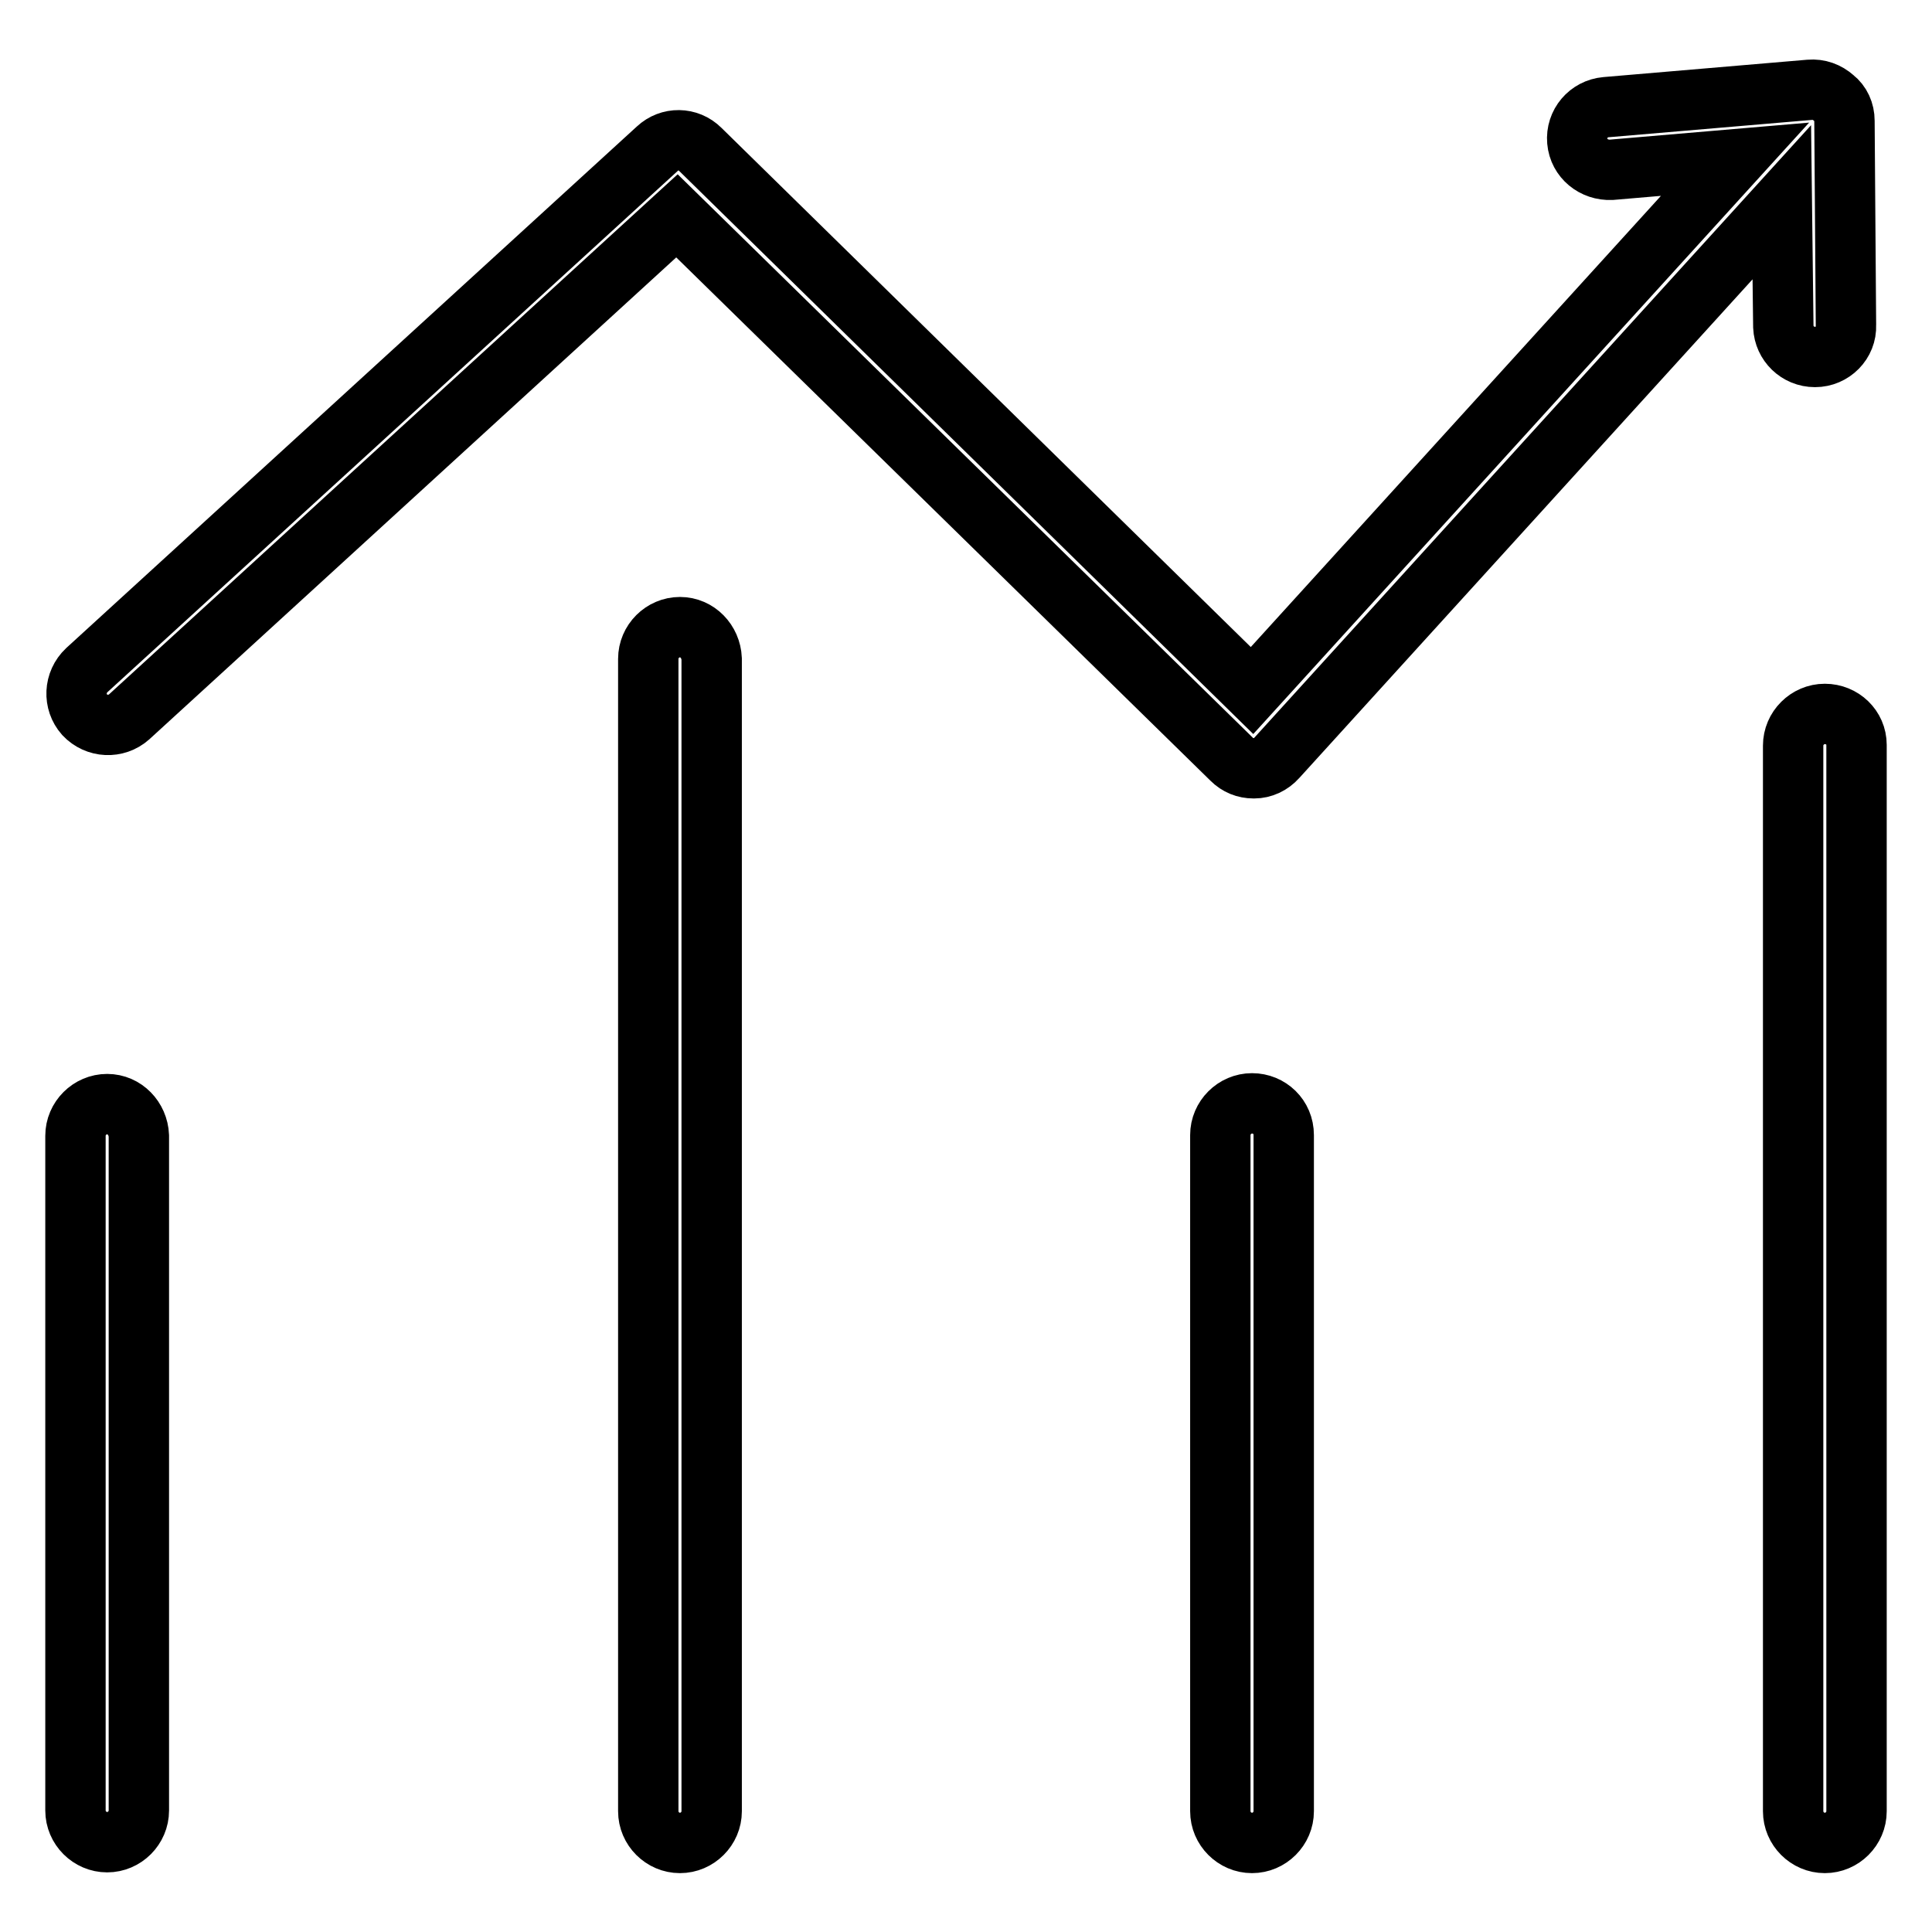
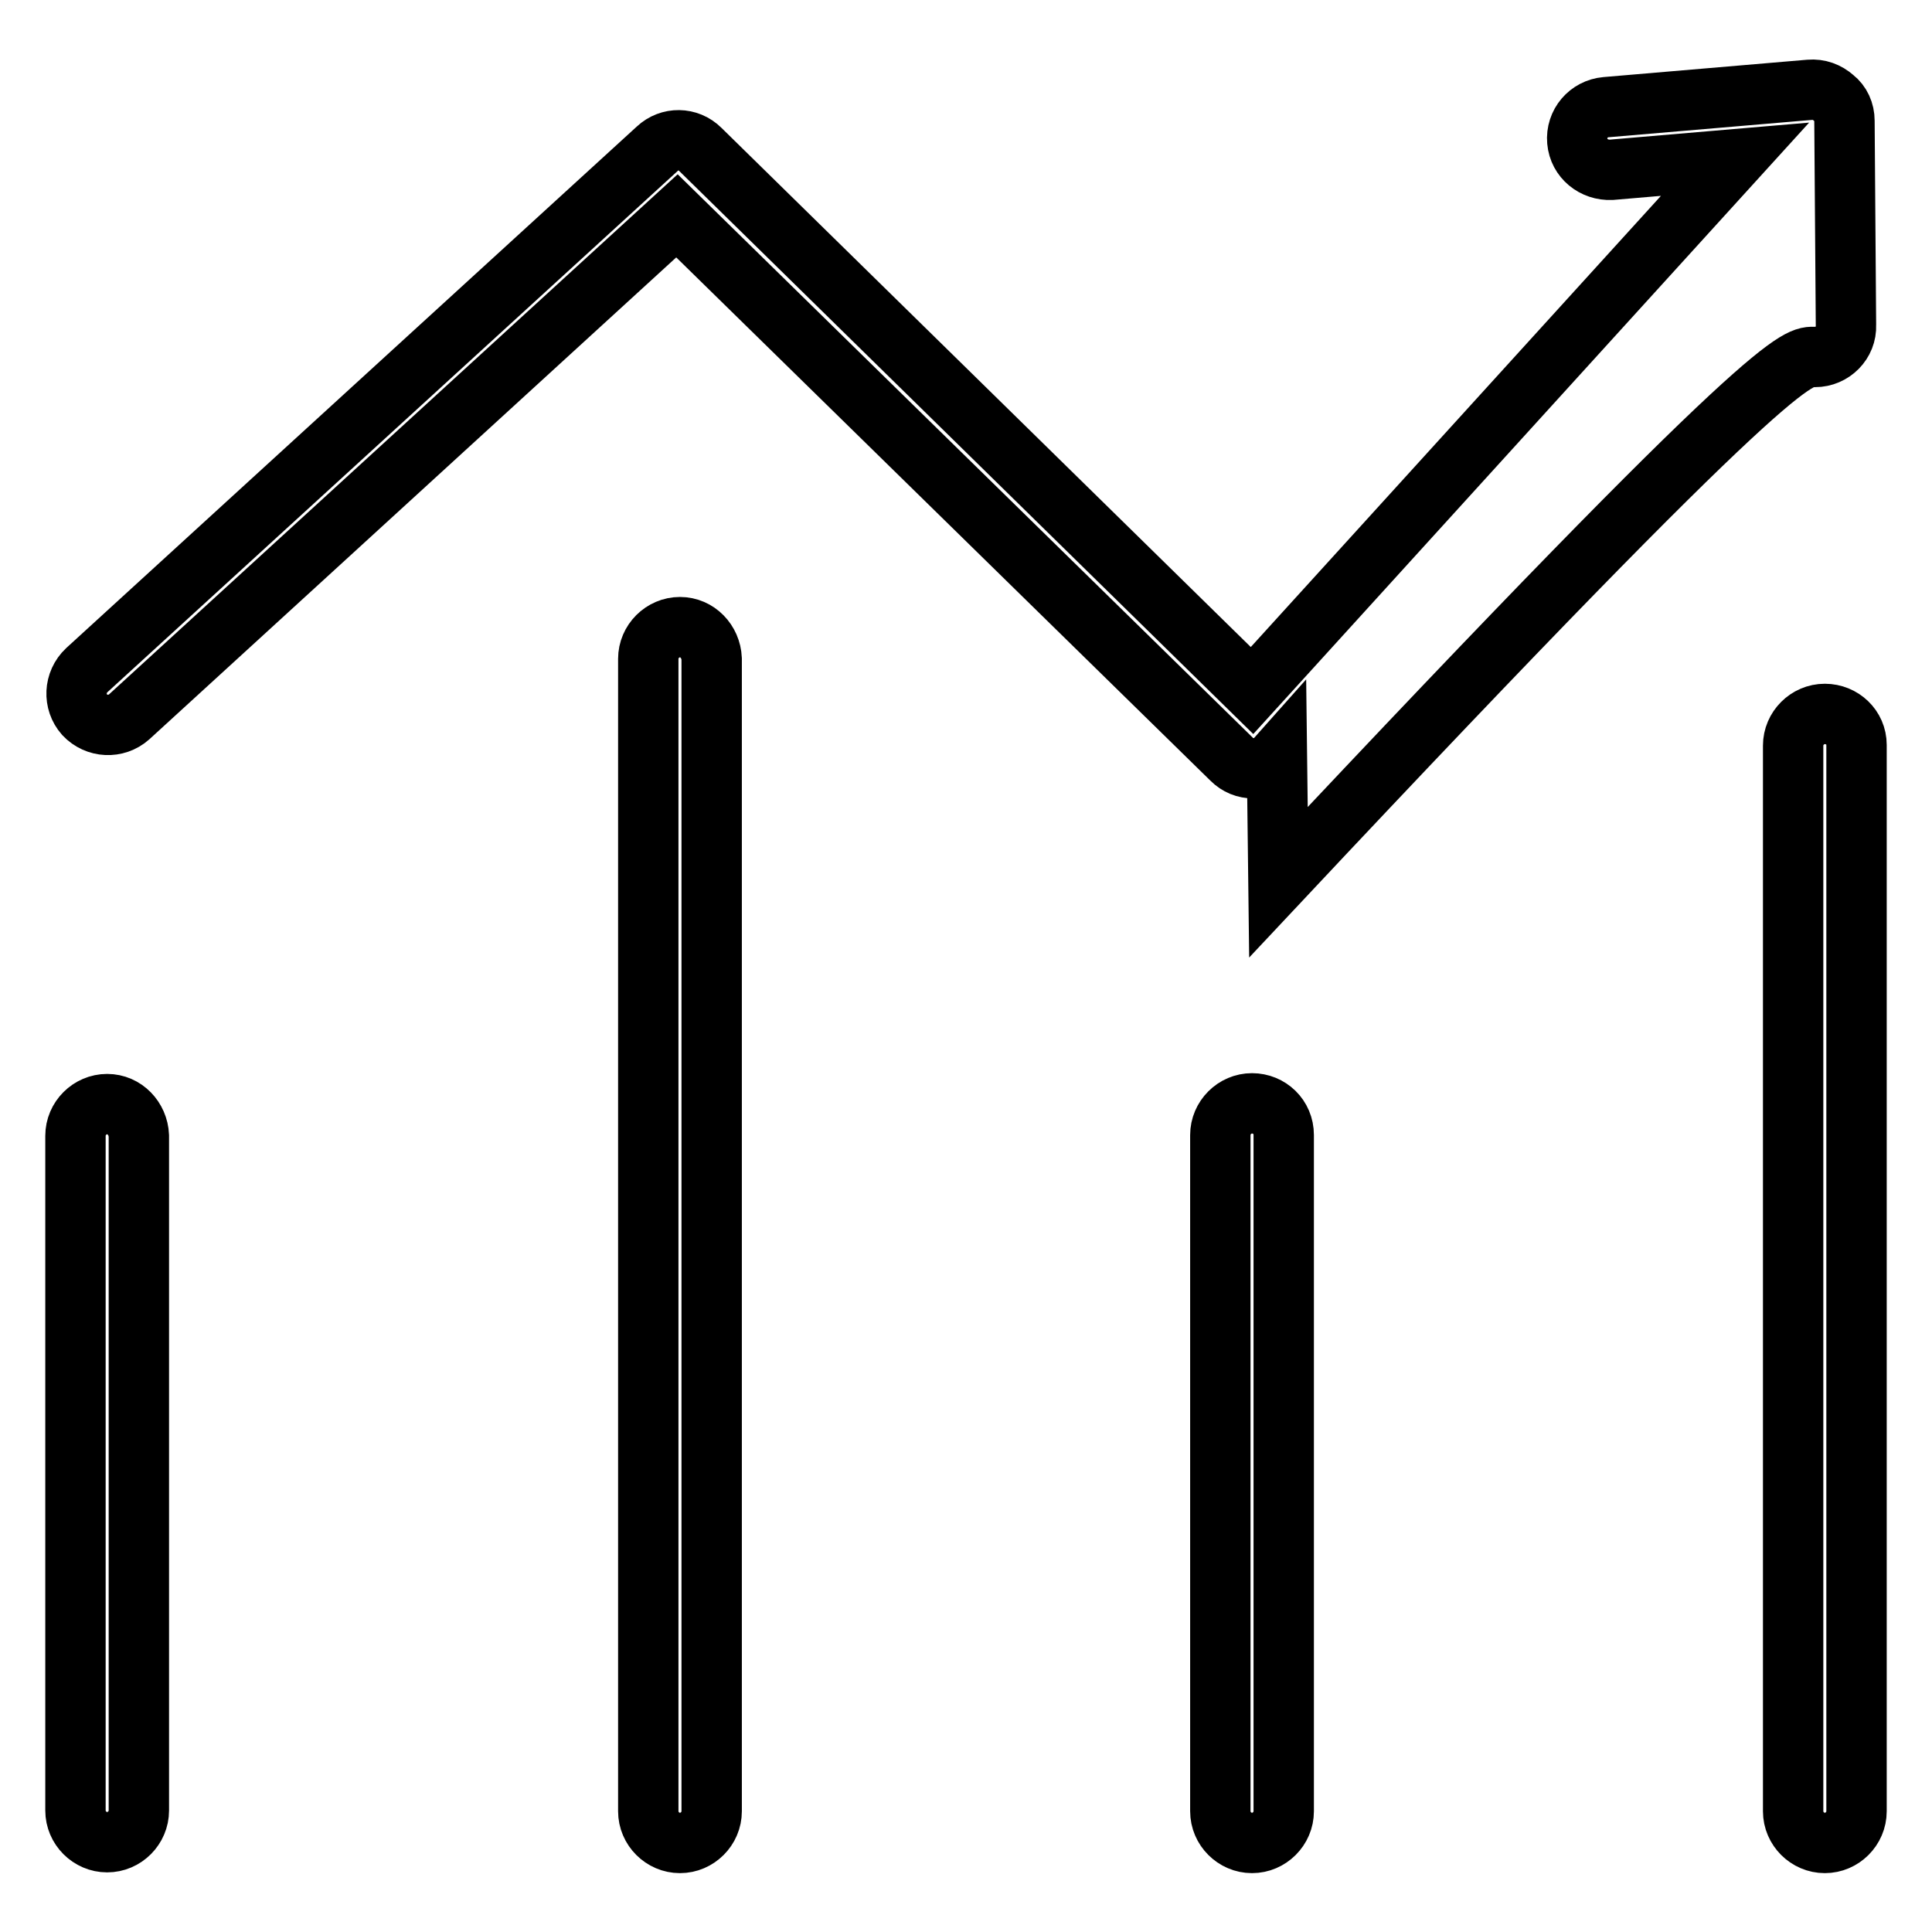
<svg xmlns="http://www.w3.org/2000/svg" version="1.1" x="0px" y="0px" viewBox="0 0 256 256" enable-background="new 0 0 256 256" xml:space="preserve">
  <g>
-     <path stroke-width="8" fill-opacity="0" stroke="#000000" d="M90.1,83.1c-2.3,0-4.2,1.9-4.2,4.2v152.7c0,2.3,1.9,4.2,4.2,4.2c2.3,0,4.2-1.9,4.2-4.2V87.3 C94.2,85,92.4,83.1,90.1,83.1L90.1,83.1z M14.2,146.3c-2.3,0-4.2,1.9-4.2,4.2v89.4c0,2.3,1.9,4.2,4.2,4.2c2.3,0,4.2-1.9,4.2-4.2 v-89.4C18.3,148.2,16.5,146.3,14.2,146.3L14.2,146.3z M241.8,94.6c-2.3,0-4.2,1.9-4.2,4.2v141.2c0,2.3,1.9,4.2,4.2,4.2 c2.3,0,4.2-1.9,4.2-4.2V98.7C246,96.4,244.1,94.6,241.8,94.6L241.8,94.6z M240.5,47.3c2.3,0,4.2-1.9,4.1-4.2L244.4,16 c0-1.2-0.5-2.3-1.4-3c-0.9-0.8-2-1.2-3.2-1.1l-27,2.3c-2.3,0.2-4,2.2-3.8,4.5c0.2,2.3,2.2,3.9,4.5,3.8l16.4-1.4l-64,70.4L92.8,19.8 c-1.6-1.6-4.1-1.6-5.7-0.1L11.5,88.8c-1.7,1.6-1.8,4.2-0.3,5.9c1.6,1.7,4.2,1.8,5.9,0.3l72.6-66.4l73.5,72c0.8,0.8,1.8,1.2,2.9,1.2 h0.1c1.1,0,2.2-0.5,3-1.4l66.9-73.6l0.2,16.5C236.4,45.5,238.2,47.3,240.5,47.3L240.5,47.3L240.5,47.3z M165.9,146.2 c-2.3,0-4.2,1.9-4.2,4.2v89.6c0,2.3,1.9,4.2,4.2,4.2s4.2-1.9,4.2-4.2v-89.6C170.1,148,168.2,146.2,165.9,146.2L165.9,146.2z" />
+     <path stroke-width="8" fill-opacity="0" stroke="#000000" d="M90.1,83.1c-2.3,0-4.2,1.9-4.2,4.2v152.7c0,2.3,1.9,4.2,4.2,4.2c2.3,0,4.2-1.9,4.2-4.2V87.3 C94.2,85,92.4,83.1,90.1,83.1L90.1,83.1z M14.2,146.3c-2.3,0-4.2,1.9-4.2,4.2v89.4c0,2.3,1.9,4.2,4.2,4.2c2.3,0,4.2-1.9,4.2-4.2 v-89.4C18.3,148.2,16.5,146.3,14.2,146.3L14.2,146.3z M241.8,94.6c-2.3,0-4.2,1.9-4.2,4.2v141.2c0,2.3,1.9,4.2,4.2,4.2 c2.3,0,4.2-1.9,4.2-4.2V98.7C246,96.4,244.1,94.6,241.8,94.6L241.8,94.6z M240.5,47.3c2.3,0,4.2-1.9,4.1-4.2L244.4,16 c0-1.2-0.5-2.3-1.4-3c-0.9-0.8-2-1.2-3.2-1.1l-27,2.3c-2.3,0.2-4,2.2-3.8,4.5c0.2,2.3,2.2,3.9,4.5,3.8l16.4-1.4l-64,70.4L92.8,19.8 c-1.6-1.6-4.1-1.6-5.7-0.1L11.5,88.8c-1.7,1.6-1.8,4.2-0.3,5.9c1.6,1.7,4.2,1.8,5.9,0.3l72.6-66.4l73.5,72c0.8,0.8,1.8,1.2,2.9,1.2 h0.1c1.1,0,2.2-0.5,3-1.4l0.2,16.5C236.4,45.5,238.2,47.3,240.5,47.3L240.5,47.3L240.5,47.3z M165.9,146.2 c-2.3,0-4.2,1.9-4.2,4.2v89.6c0,2.3,1.9,4.2,4.2,4.2s4.2-1.9,4.2-4.2v-89.6C170.1,148,168.2,146.2,165.9,146.2L165.9,146.2z" />
  </g>
</svg>